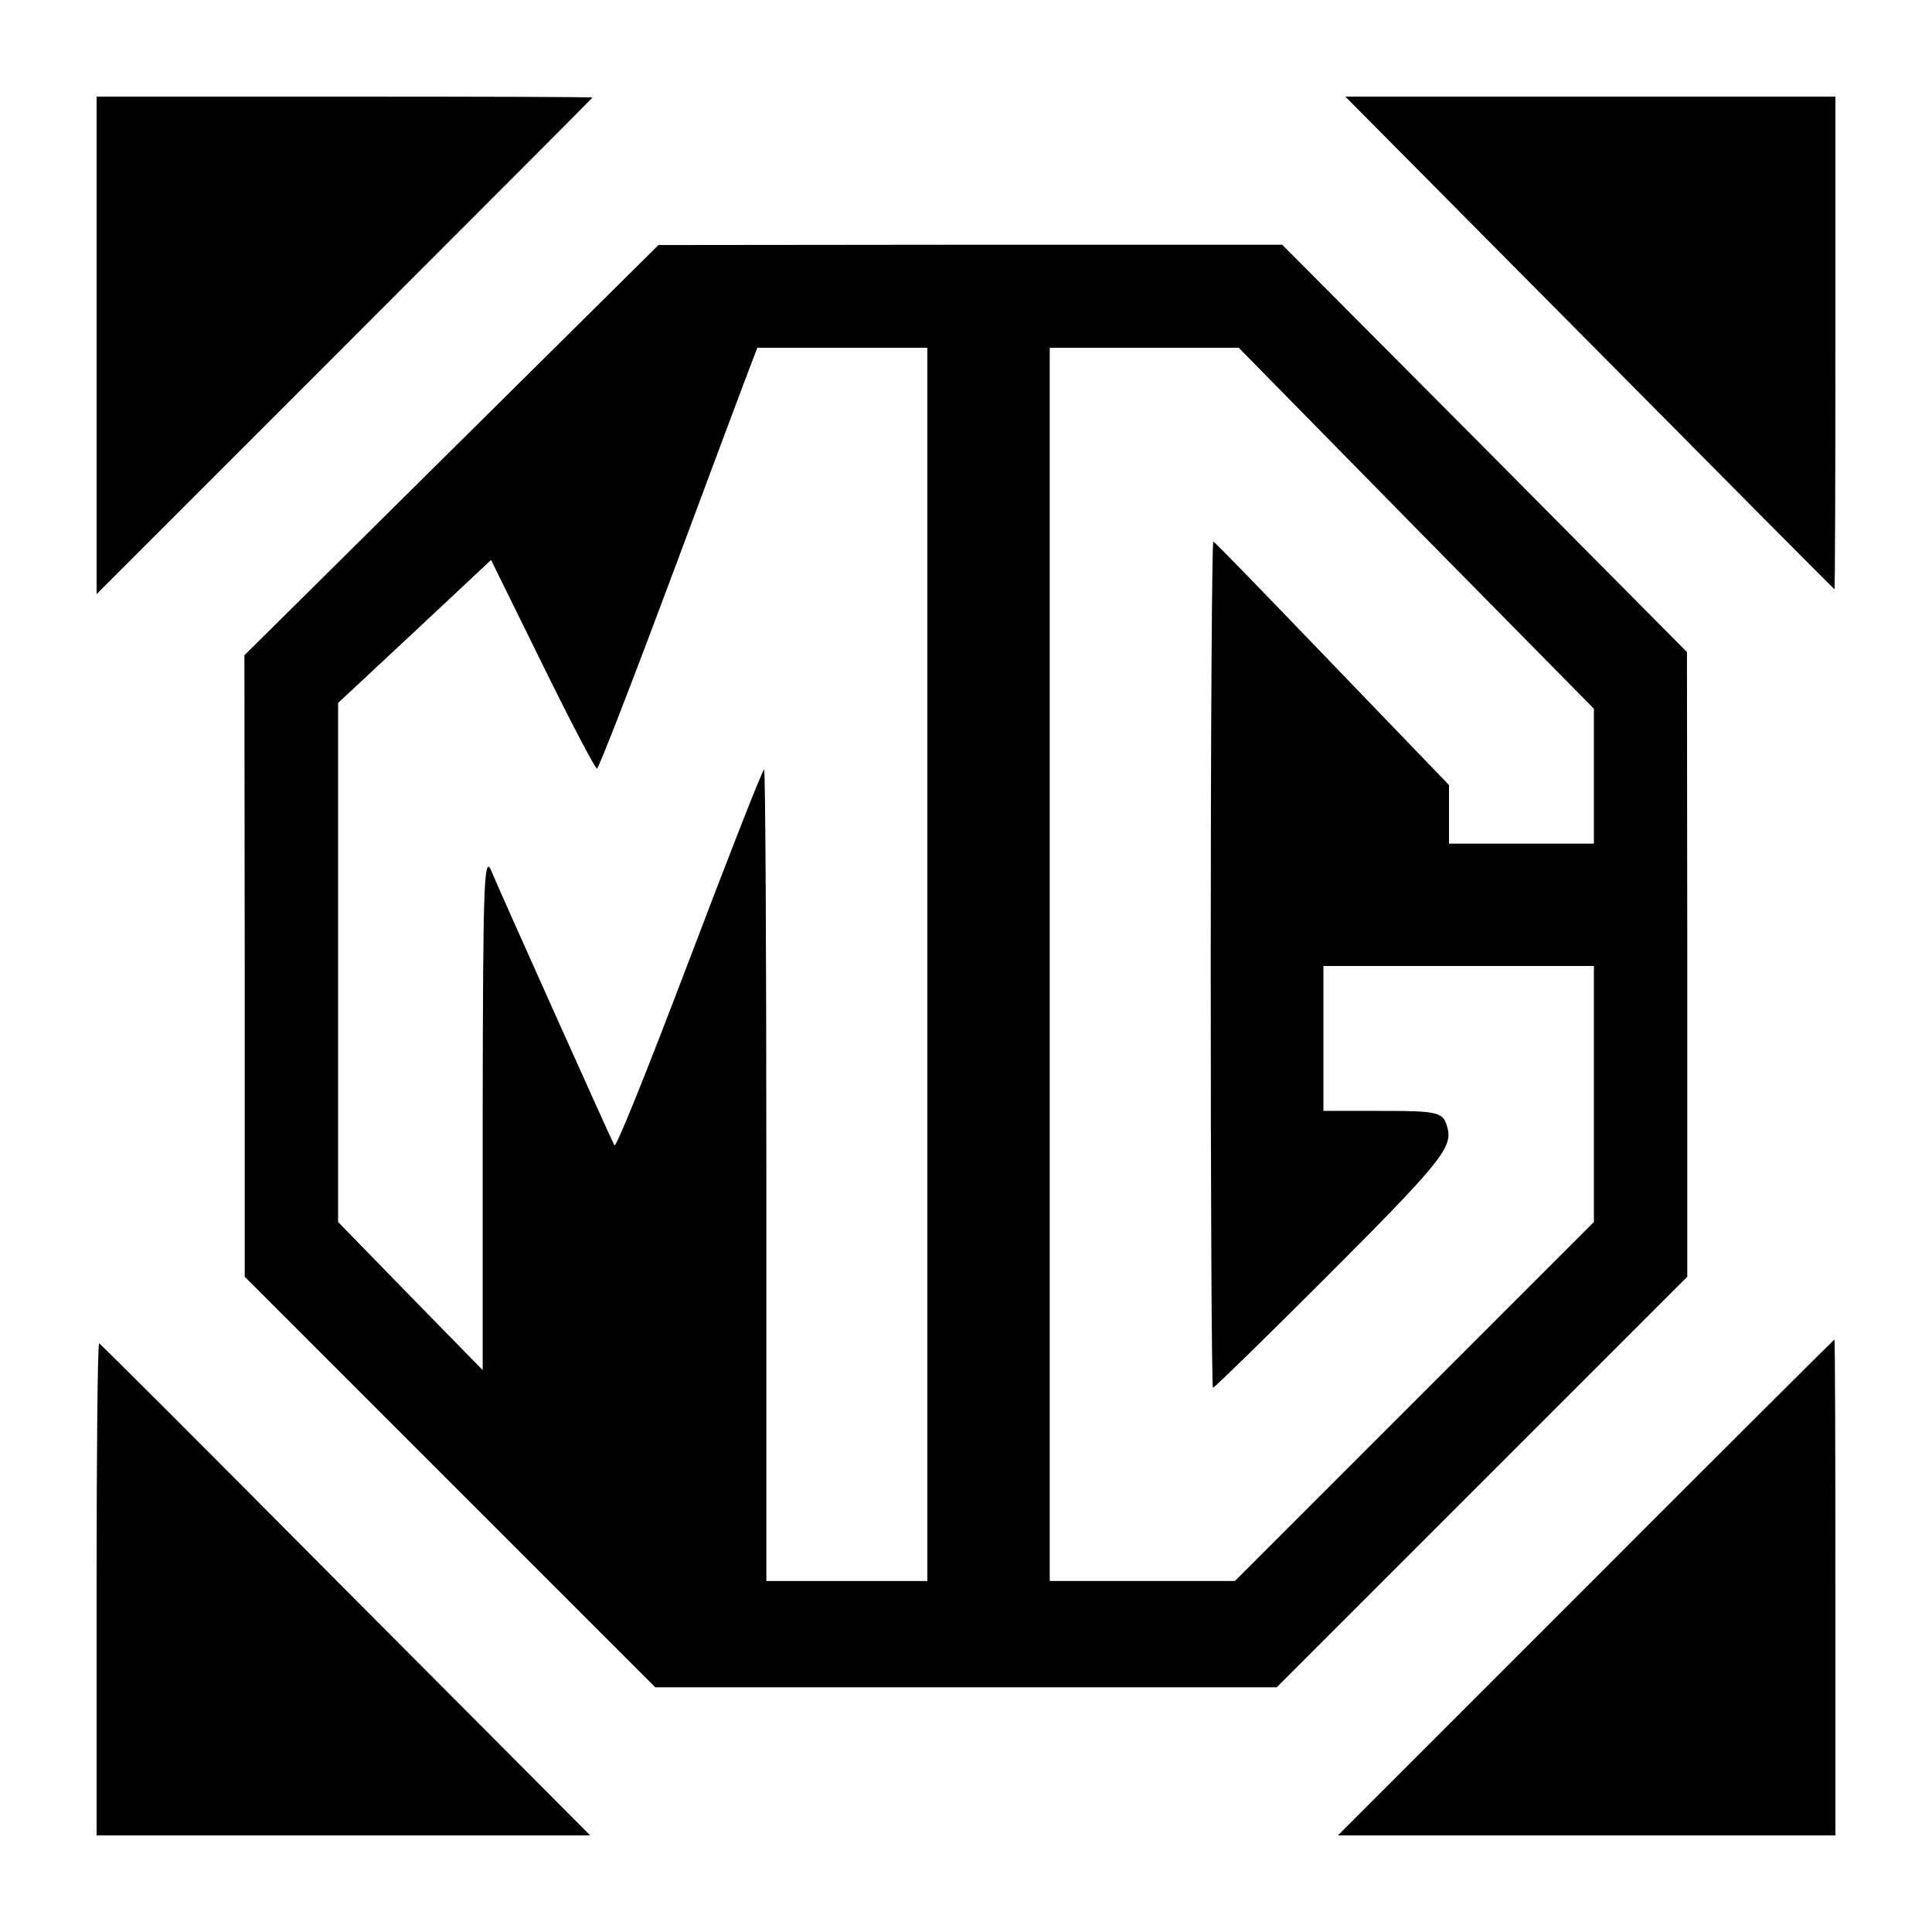
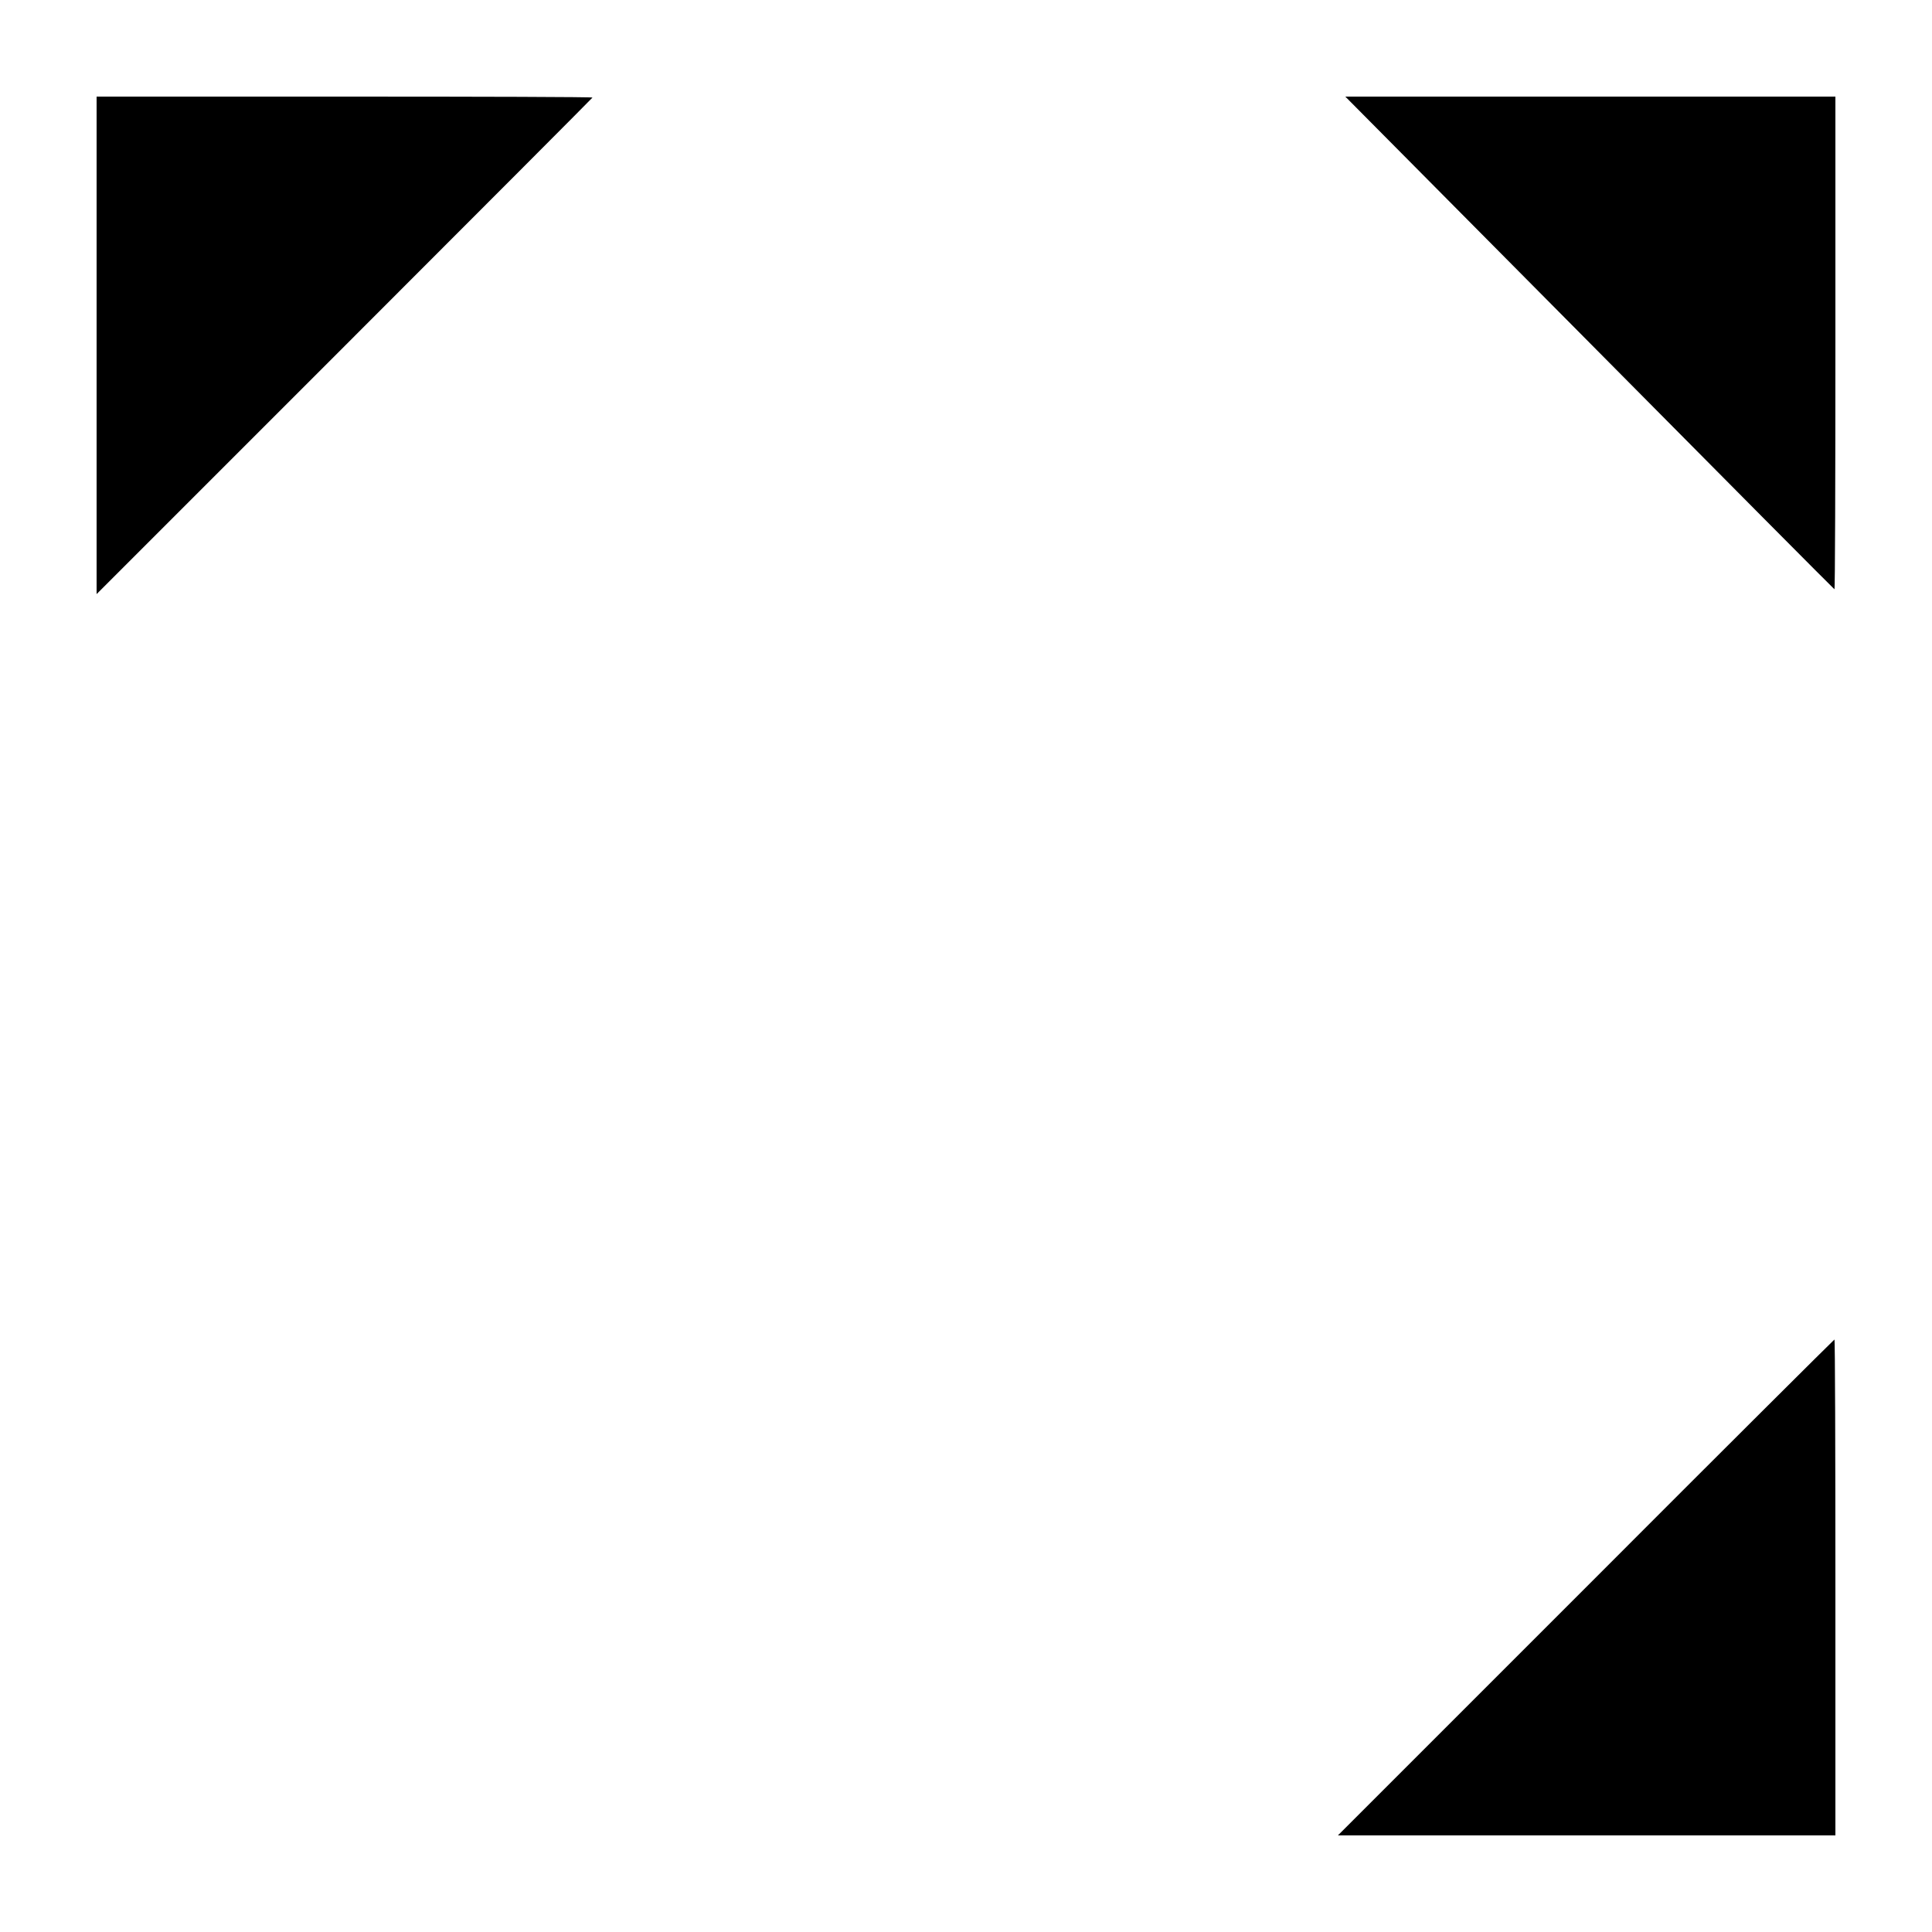
<svg xmlns="http://www.w3.org/2000/svg" version="1.0" width="600pt" height="600pt" viewBox="0 0 600 600" preserveAspectRatio="xMidYMid meet">
  <g transform="translate(0,600) scale(0.1,-0.1)" fill="#000000" stroke="none">
    <path d="M300 4928 l0 -773 770 770 c423 423 770 771 770 772 0 2 -346 3 -770 3 l-770 0 0 -772z" />
    <path d="M4937 4935 c417 -421 759 -765 760 -765 2 0 3 344 3 765 l0 765 -761 0 -761 0 759 -765z" />
-     <path d="M1402 4602 l-643 -637 1 -965 0 -965 638 -638 637 -637 965 0 965 0 638 638 637 637 0 970 -1 970 -628 633 -629 632 -969 0 -968 -1 -643 -637z m1478 -1597 l0 -1915 -250 0 -250 0 0 1260 c0 693 -3 1260 -7 1260 -5 0 -109 -266 -232 -590 -143 -376 -228 -585 -233 -577 -10 18 -367 814 -379 845 -26 68 -29 0 -30 -760 l0 -783 -225 230 -224 230 0 806 0 806 238 222 237 222 160 -325 c88 -179 164 -324 169 -323 6 2 112 276 236 608 124 333 234 627 244 652 l18 47 264 0 264 0 0 -1915z m1518 1354 l552 -560 0 -210 0 -209 -225 0 -225 0 0 91 0 91 -362 376 c-199 207 -365 379 -370 380 -4 2 -8 -588 -8 -1312 0 -724 3 -1316 7 -1316 4 0 160 152 346 338 352 352 398 407 383 466 -13 53 -24 56 -212 56 l-174 0 0 225 0 225 420 0 420 0 0 -397 0 -398 -557 -557 -558 -558 -287 0 -288 0 0 1915 0 1915 293 0 294 0 551 -561z" />
    <path d="M4925 1070 l-770 -770 773 0 772 0 0 770 c0 424 -1 770 -3 770 -1 0 -349 -346 -772 -770z" />
-     <path d="M300 1066 l0 -766 767 0 766 0 -759 762 c-417 420 -762 765 -766 766 -5 2 -8 -341 -8 -762z" />
  </g>
</svg>